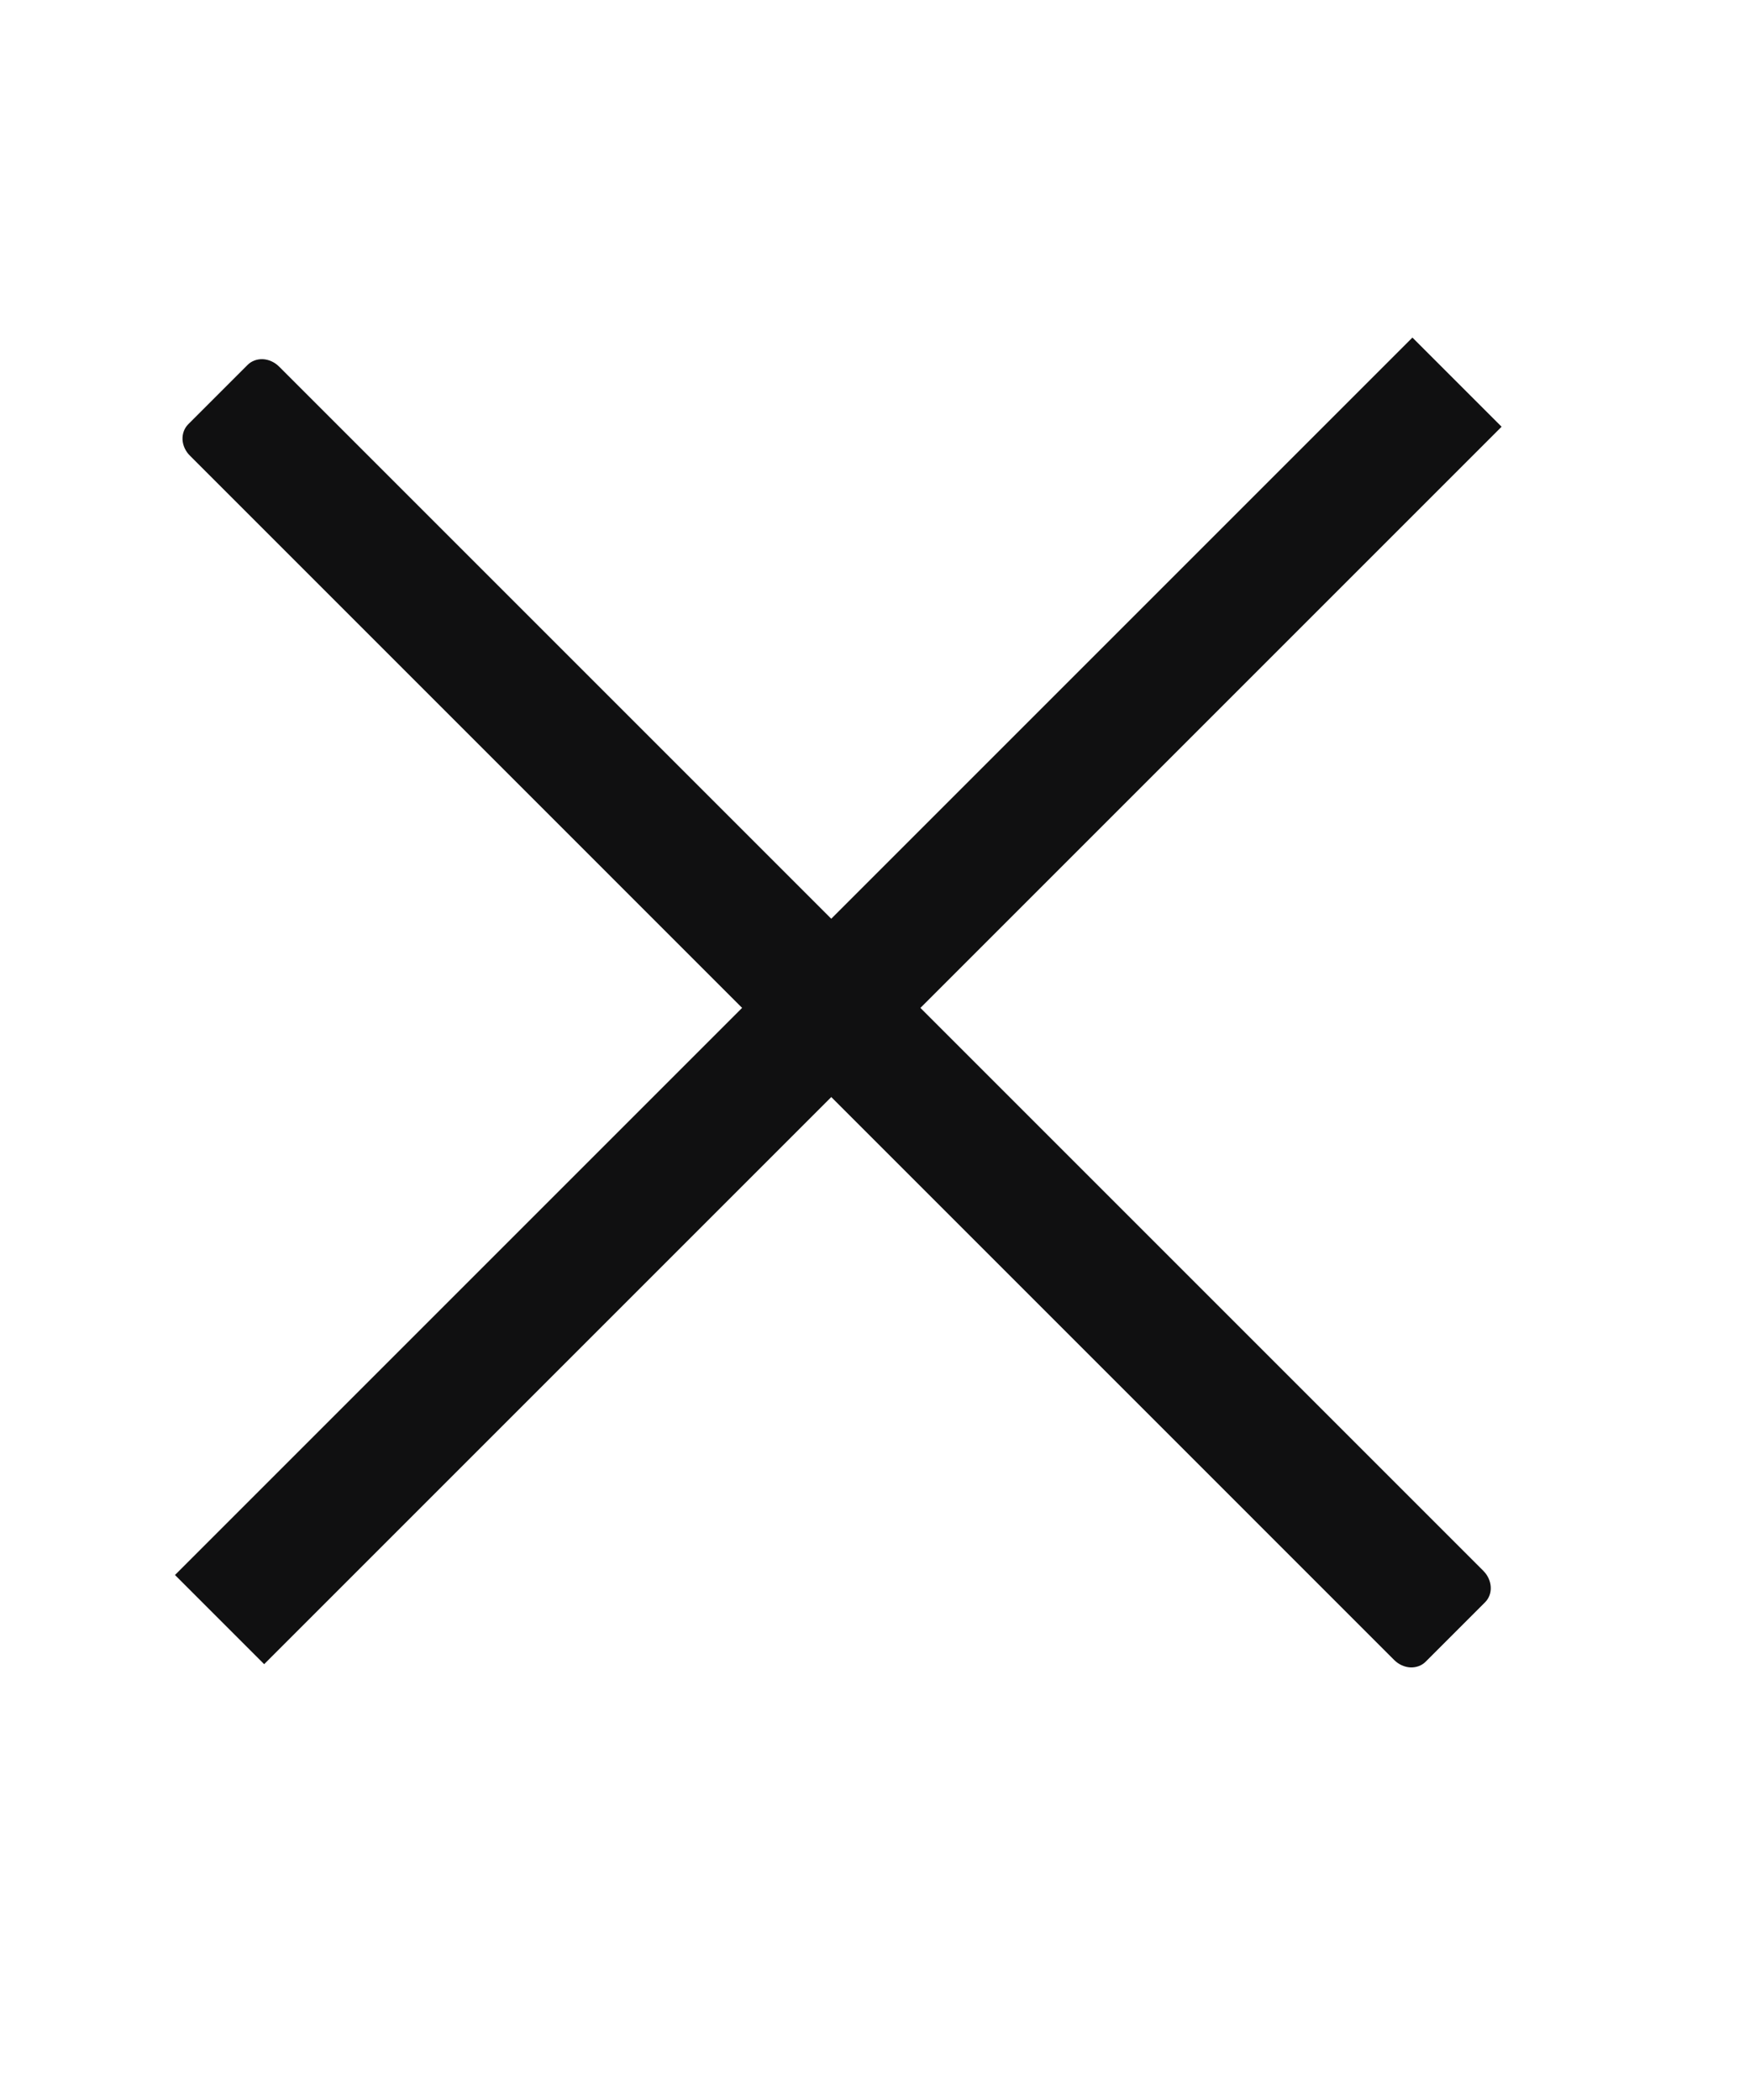
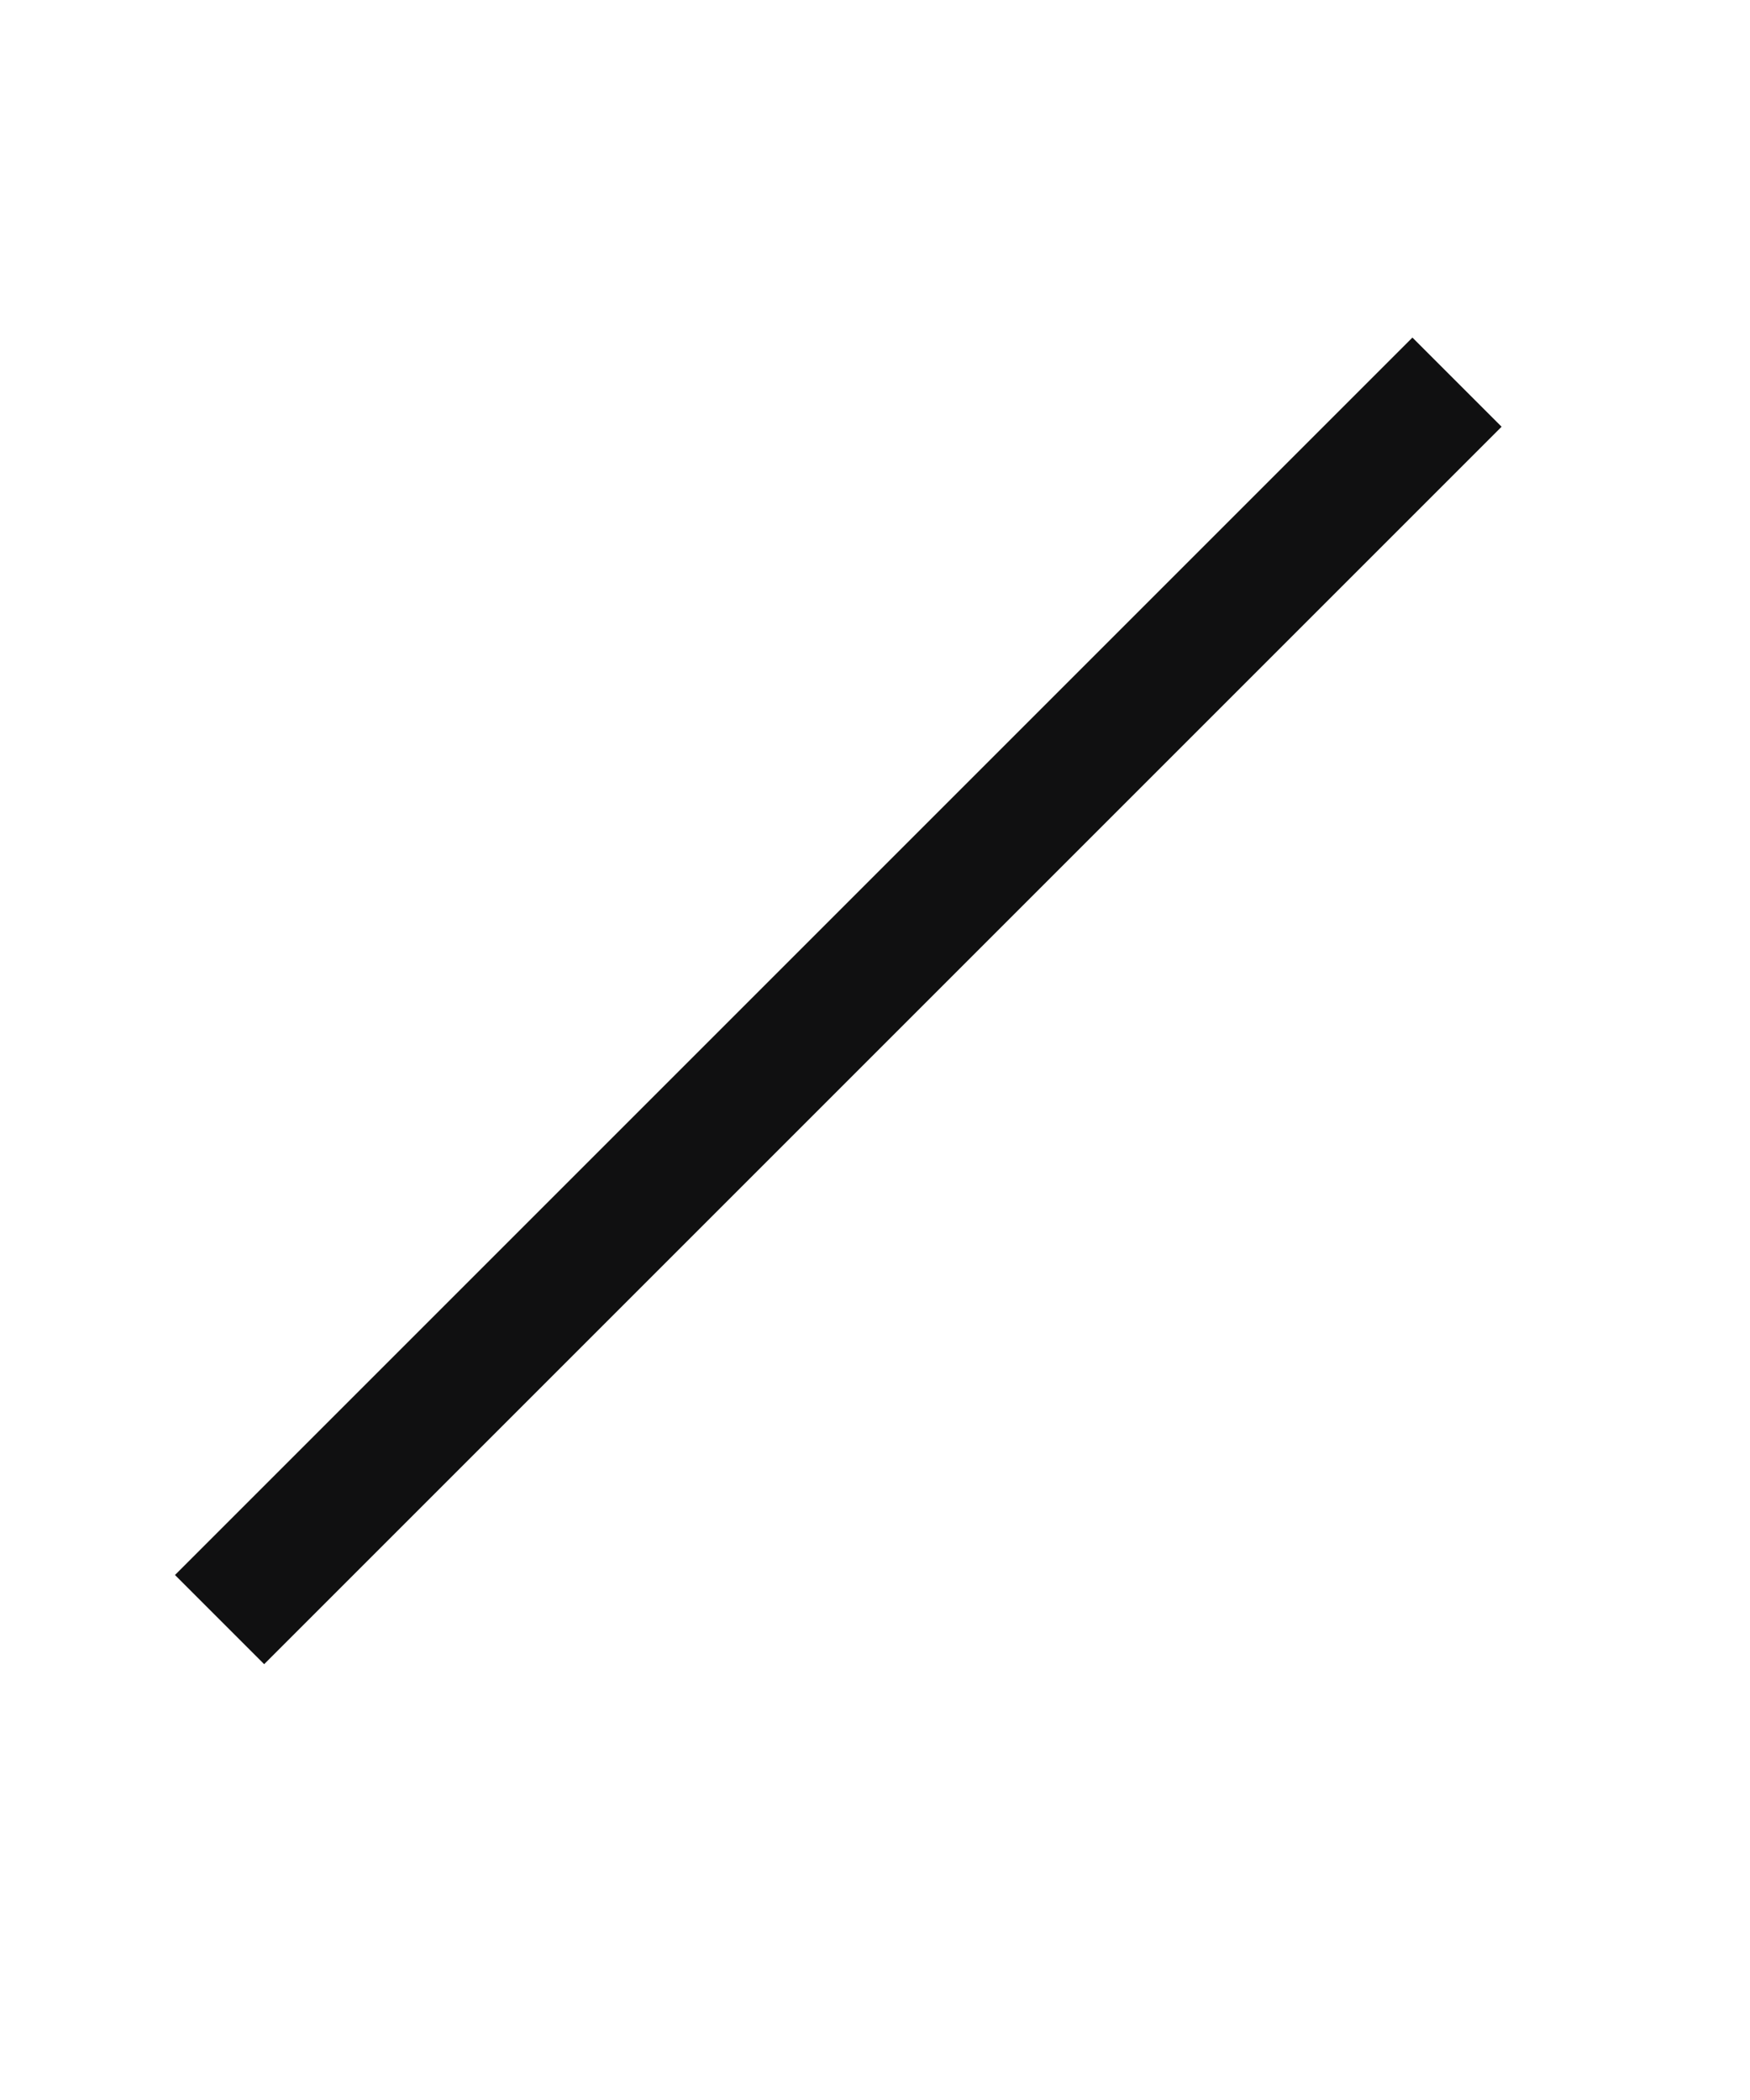
<svg xmlns="http://www.w3.org/2000/svg" width="20" height="24" viewBox="0 0 20 24" fill="none">
-   <path d="M15.934 18.972L2.171 5.208C2.12 5.158 2.09 5.092 2.086 5.025C2.083 4.957 2.106 4.894 2.151 4.849L2.83 4.17C2.875 4.125 2.938 4.102 3.006 4.105C3.073 4.109 3.139 4.139 3.189 4.189L16.953 17.953C17.003 18.003 17.033 18.069 17.037 18.136C17.041 18.204 17.017 18.267 16.972 18.312L16.293 18.991C16.248 19.036 16.185 19.059 16.117 19.056C16.05 19.052 15.984 19.022 15.934 18.972Z" fill="#101011" />
  <path d="M16.142 4.565L16.454 4.877L3.019 18.312L2.707 18L16.142 4.565Z" fill="#101011" stroke="#101011" />
</svg>